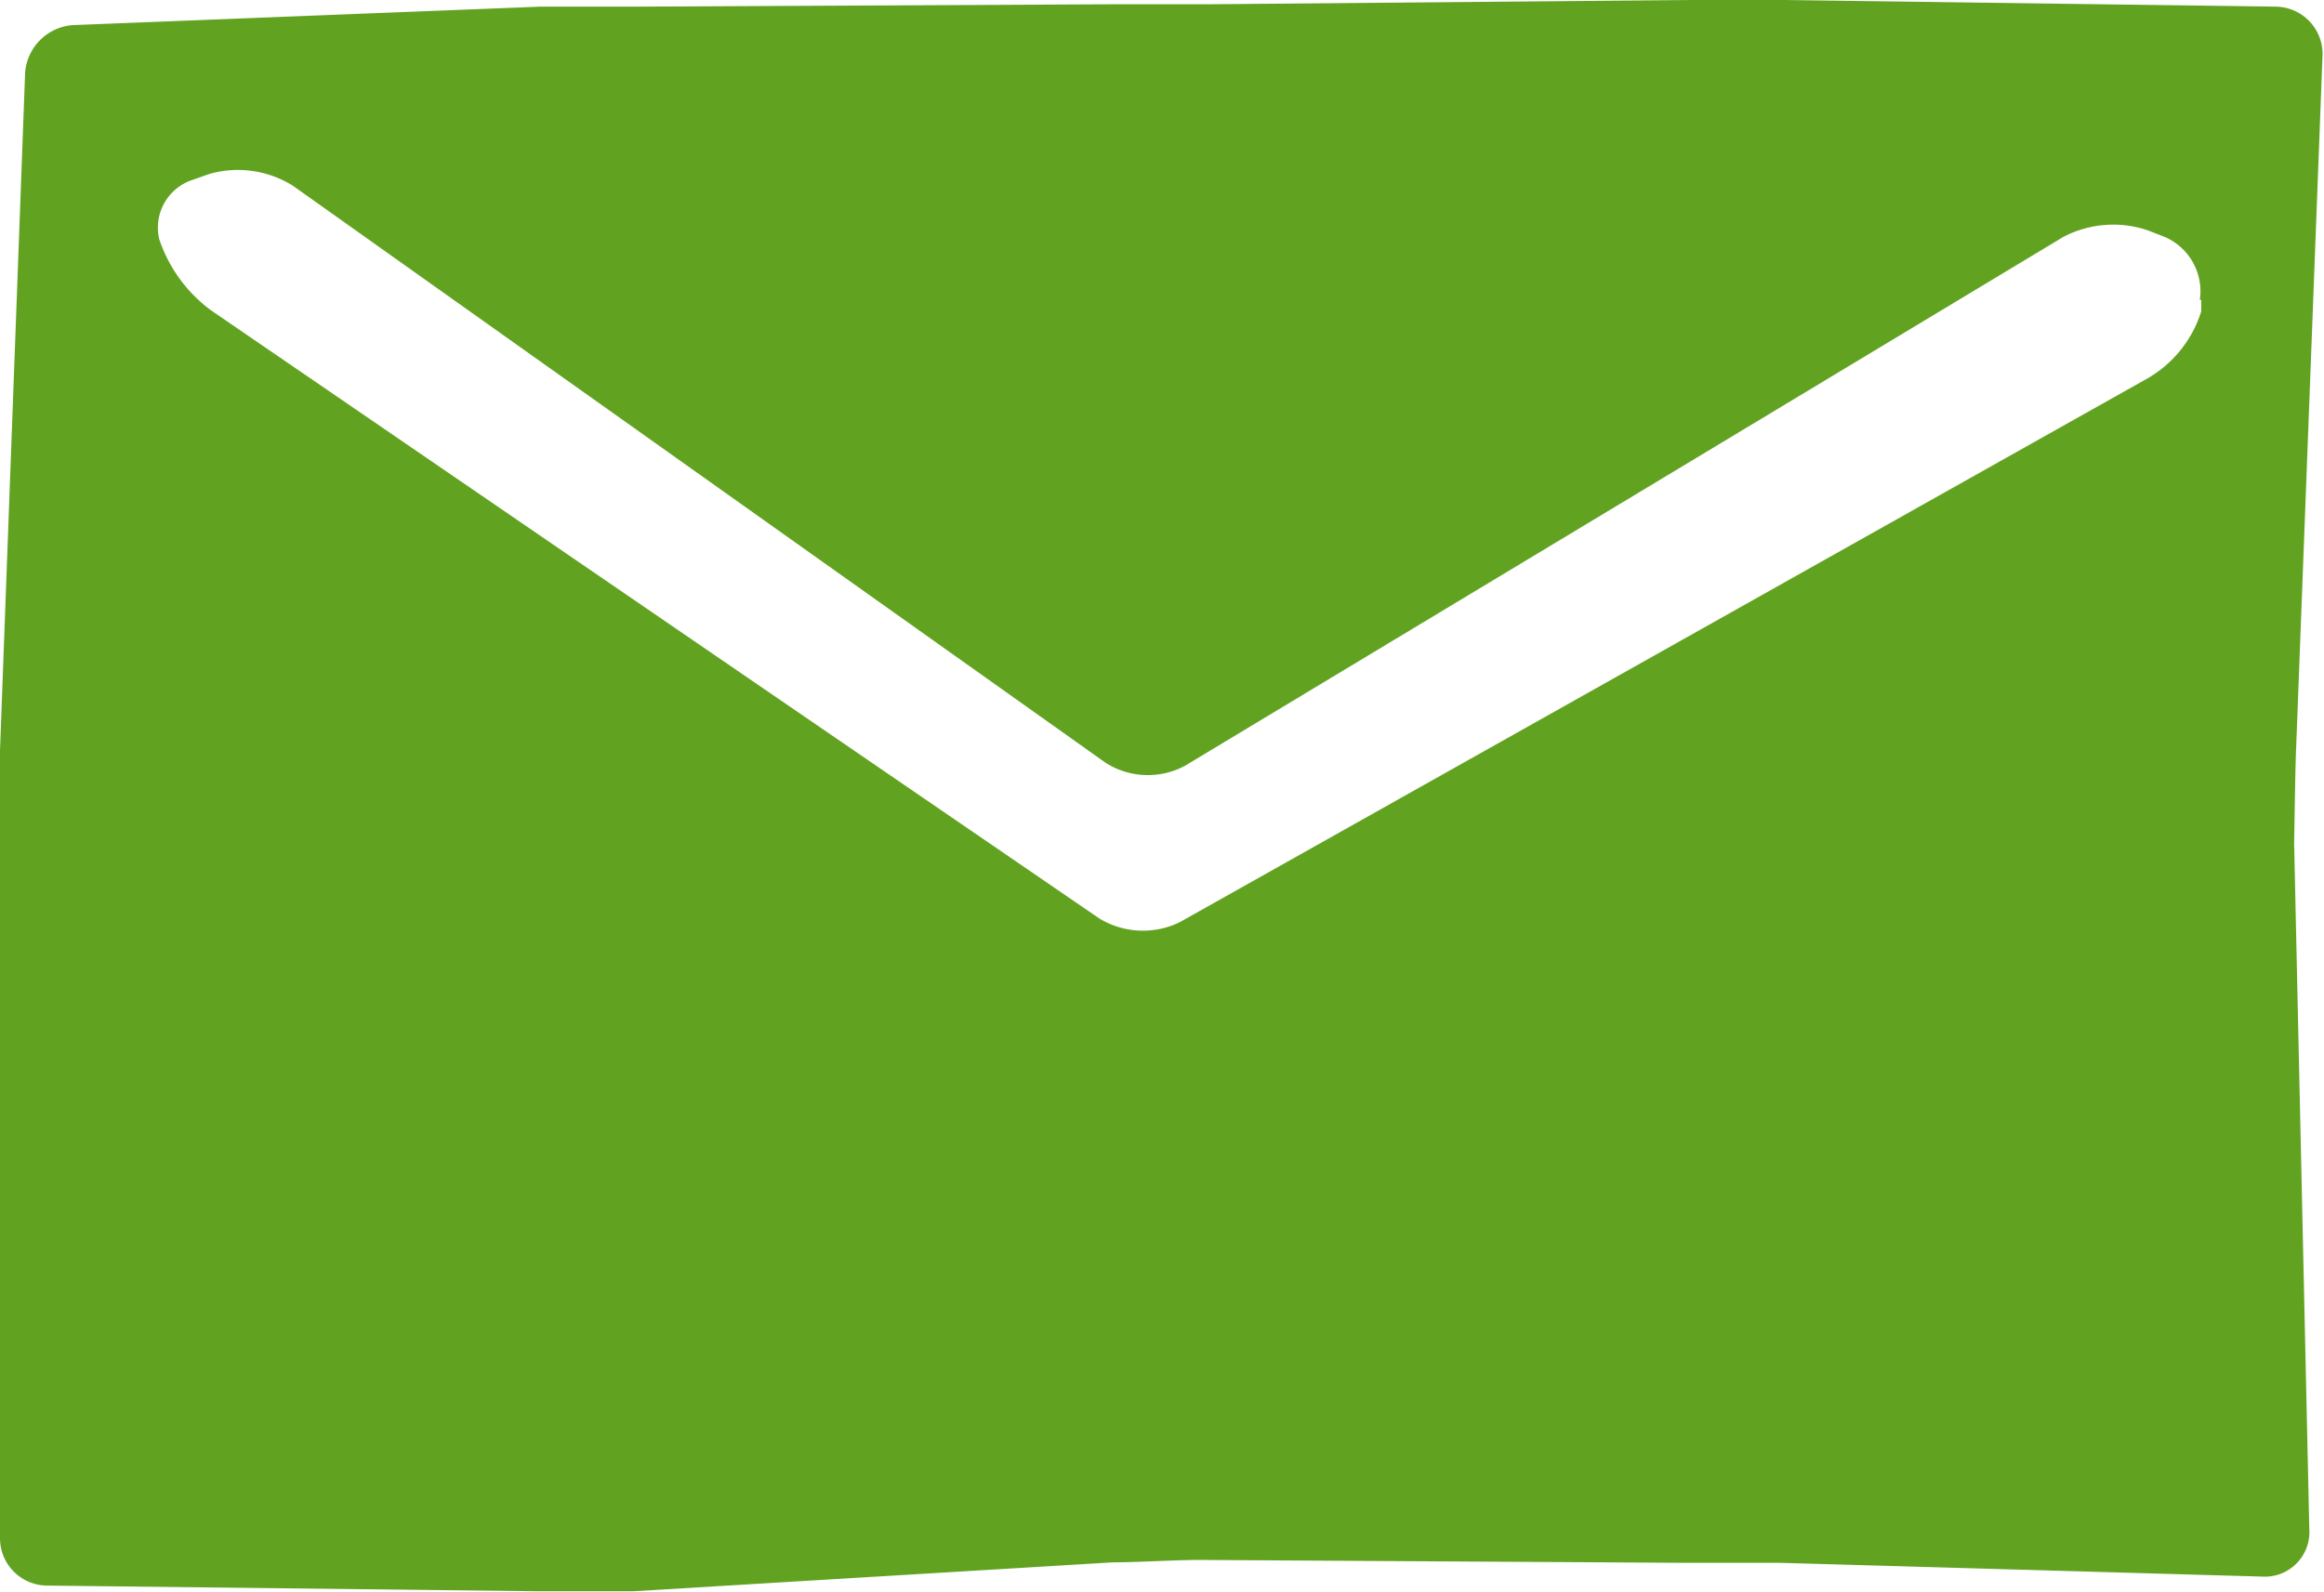
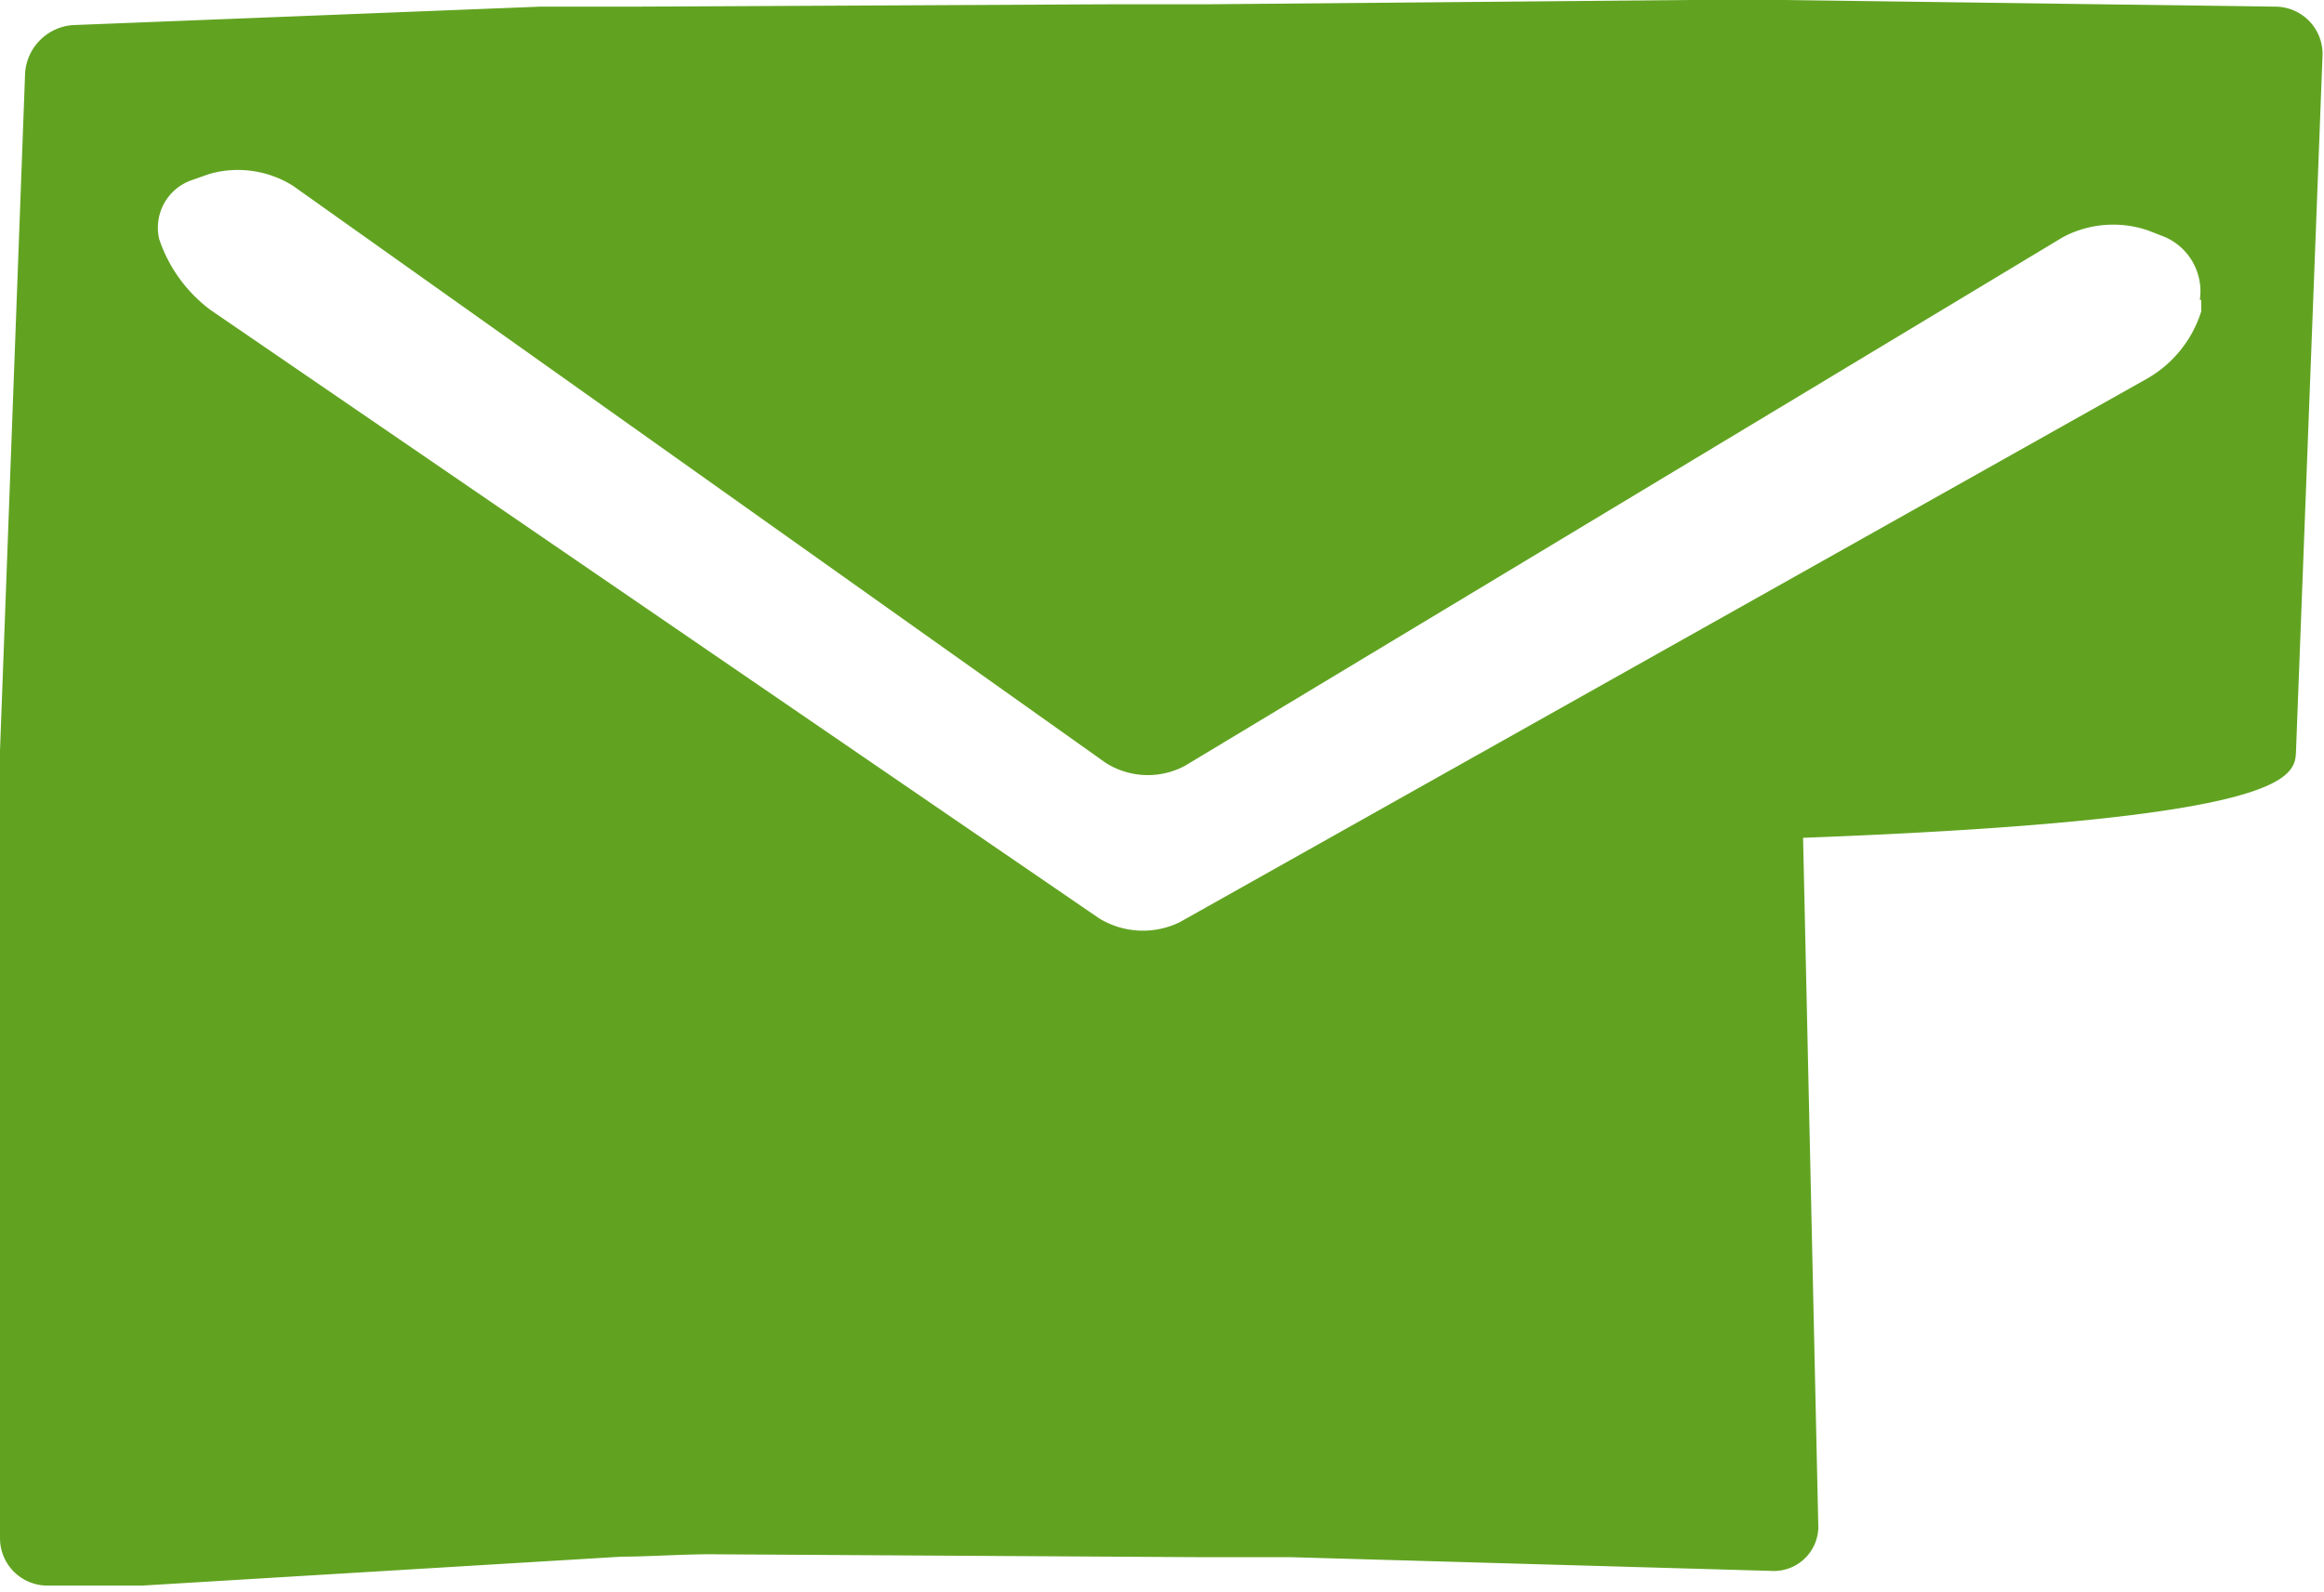
<svg xmlns="http://www.w3.org/2000/svg" viewBox="0 0 49.03 33.6">
  <defs>
    <style>.cls-1{fill:#61a321;}</style>
  </defs>
  <title>Asset 5</title>
  <g id="Layer_2" data-name="Layer 2">
    <g id="Layer_1-2" data-name="Layer 1">
-       <path class="cls-1" d="M48.44,15.84,49,1.14a1,1,0,0,0-1-1L37.61,0h-2L25.51.09h-2L13.4.14l-2,0L1.53.53a1.09,1.09,0,0,0-1,1L0,15.84c0,.55,0,1.45,0,2L0,32.46a1,1,0,0,0,1,1l10.36.12c.55,0,1.45,0,2,0l10.11-.61c.55,0,1.45-.06,2-.05l10.1.06,2,0,10.15.29a.94.94,0,0,0,1-1l-.32-14.47C48.41,17.29,48.42,16.39,48.44,15.84Zm-2-9.51,0,.24A2.49,2.49,0,0,1,45.28,8L24.89,19.46a1.77,1.77,0,0,1-1.7-.08L4.44,6.54A3.09,3.09,0,0,1,3.36,5.05a1.06,1.06,0,0,1,.69-1.25l.37-.13a2.19,2.19,0,0,1,1.76.25L23.33,16.1a1.66,1.66,0,0,0,1.67.06L43.53,5a2.27,2.27,0,0,1,1.78-.14l.36.14A1.25,1.25,0,0,1,46.41,6.33Z" />
+       <path class="cls-1" d="M48.44,15.84,49,1.14a1,1,0,0,0-1-1L37.61,0h-2L25.51.09h-2L13.4.14l-2,0L1.53.53a1.09,1.09,0,0,0-1,1L0,15.84c0,.55,0,1.45,0,2L0,32.46a1,1,0,0,0,1,1c.55,0,1.45,0,2,0l10.11-.61c.55,0,1.45-.06,2-.05l10.1.06,2,0,10.15.29a.94.94,0,0,0,1-1l-.32-14.47C48.41,17.29,48.42,16.39,48.44,15.84Zm-2-9.51,0,.24A2.49,2.49,0,0,1,45.28,8L24.89,19.46a1.77,1.77,0,0,1-1.7-.08L4.44,6.54A3.09,3.09,0,0,1,3.36,5.05a1.06,1.06,0,0,1,.69-1.25l.37-.13a2.19,2.19,0,0,1,1.76.25L23.33,16.1a1.66,1.66,0,0,0,1.67.06L43.53,5a2.27,2.27,0,0,1,1.78-.14l.36.14A1.25,1.25,0,0,1,46.41,6.33Z" />
    </g>
  </g>
</svg>